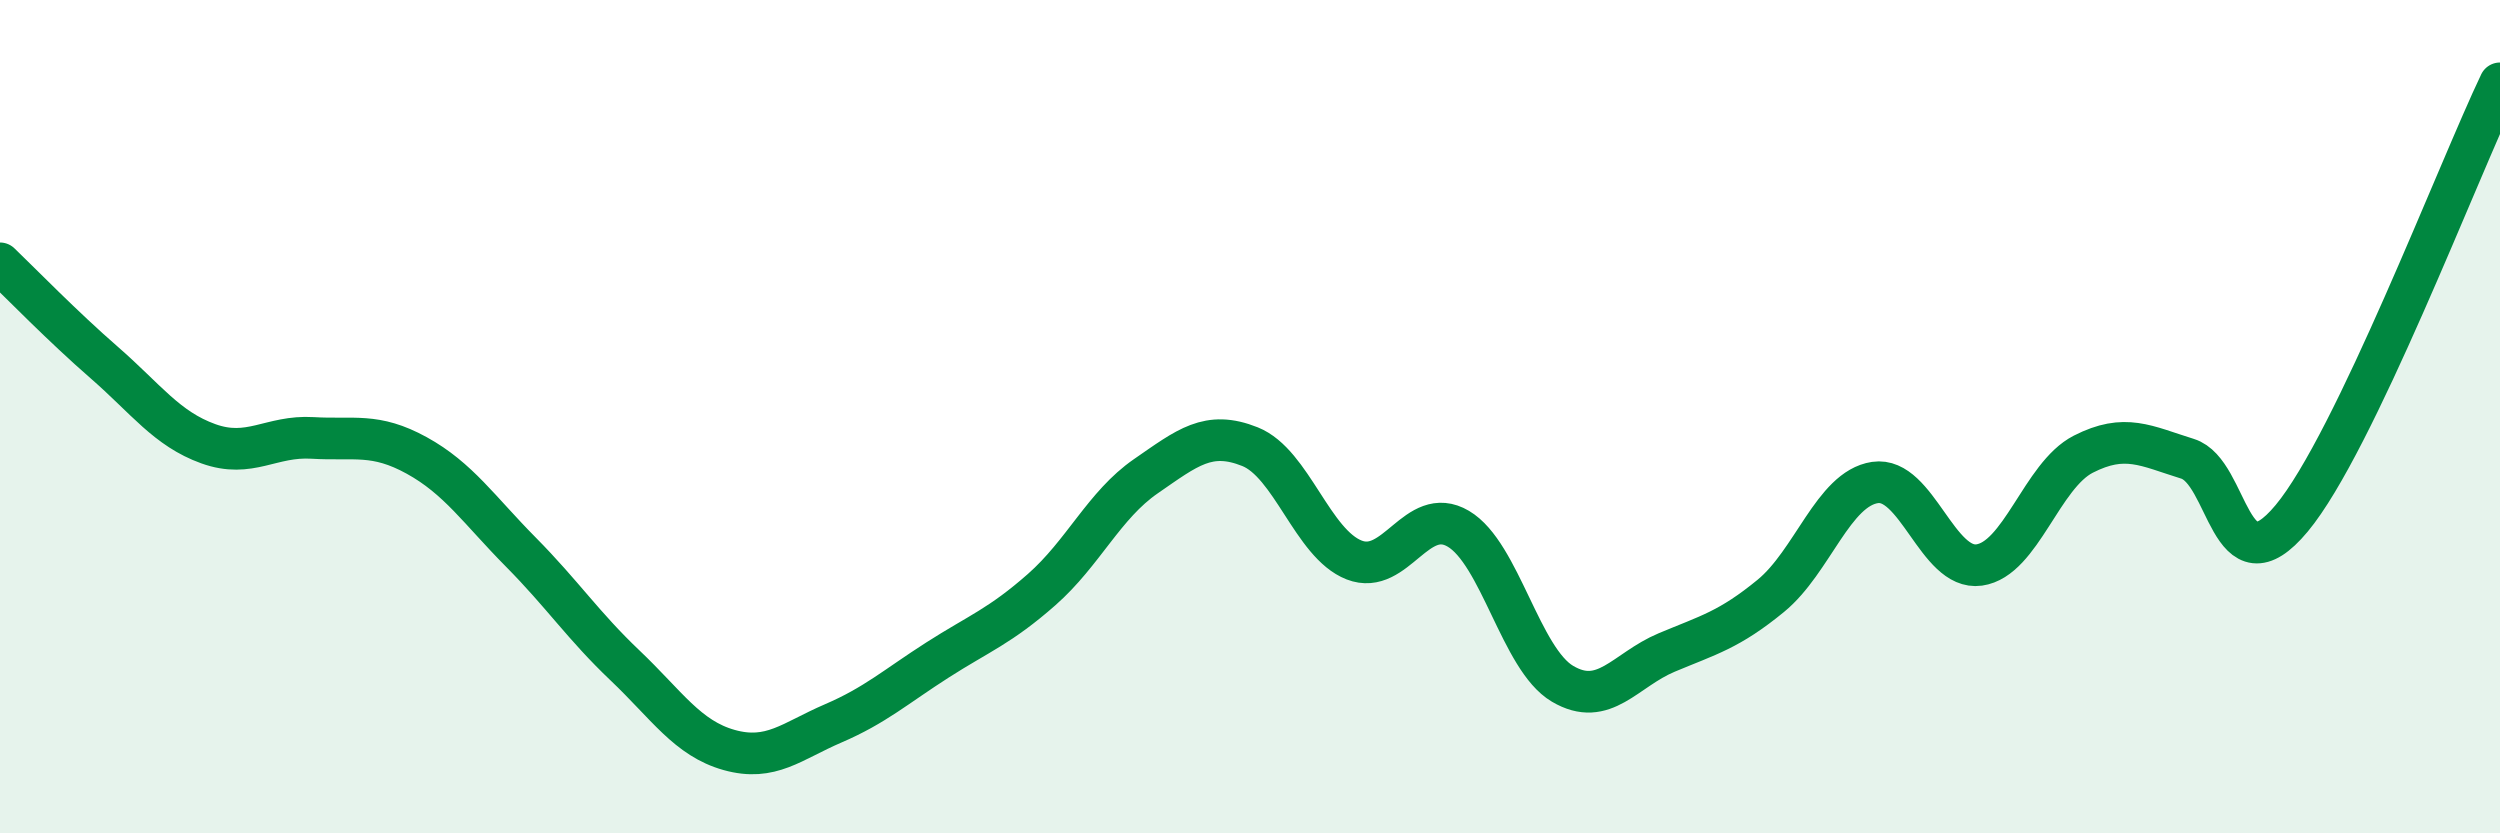
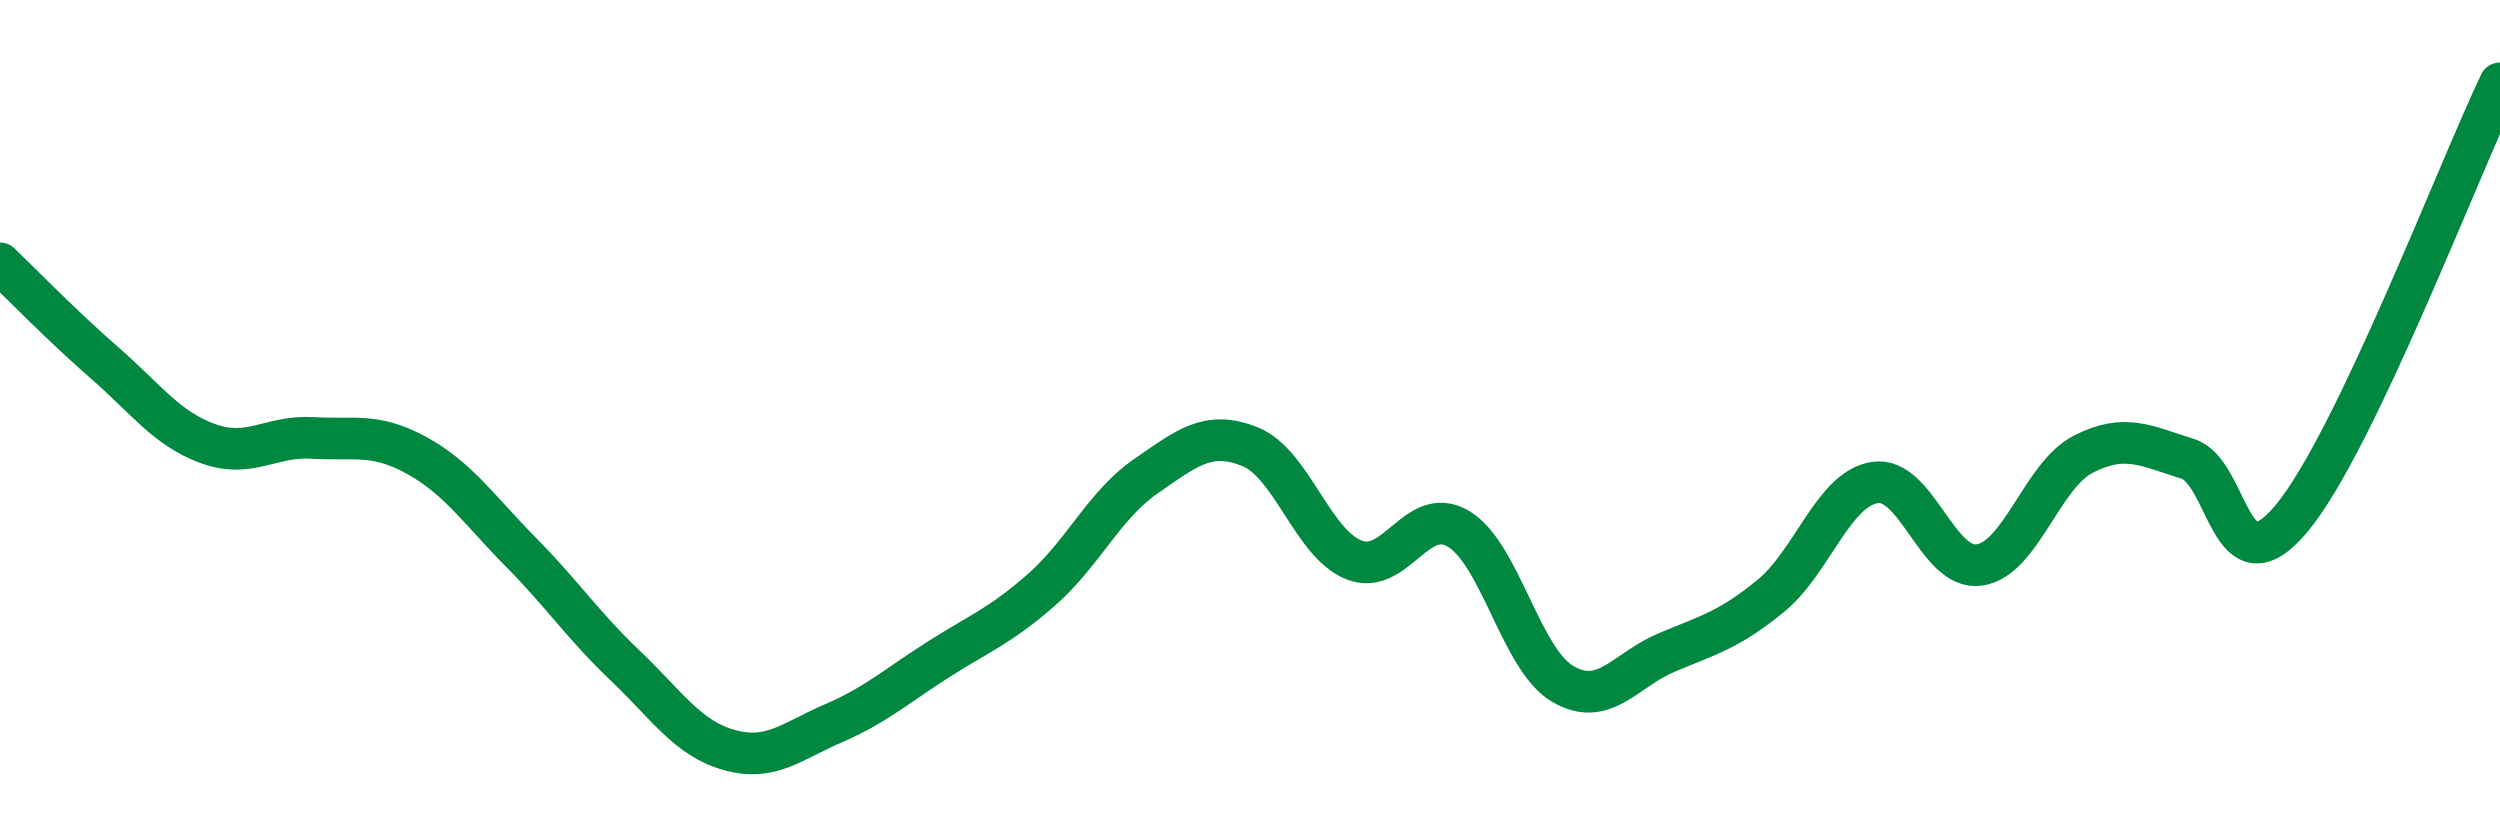
<svg xmlns="http://www.w3.org/2000/svg" width="60" height="20" viewBox="0 0 60 20">
-   <path d="M 0,6.32 C 0.5,6.8 1.5,7.83 2.5,8.7 C 3.5,9.57 4,10.29 5,10.65 C 6,11.01 6.5,10.45 7.5,10.51 C 8.5,10.57 9,10.38 10,10.93 C 11,11.48 11.5,12.24 12.5,13.25 C 13.5,14.26 14,15.02 15,15.97 C 16,16.92 16.5,17.72 17.5,18 C 18.5,18.28 19,17.79 20,17.36 C 21,16.93 21.5,16.48 22.5,15.84 C 23.5,15.2 24,15.03 25,14.15 C 26,13.27 26.5,12.12 27.5,11.43 C 28.5,10.74 29,10.32 30,10.72 C 31,11.12 31.5,13.05 32.5,13.44 C 33.5,13.83 34,12.1 35,12.69 C 36,13.28 36.5,15.82 37.5,16.41 C 38.5,17 39,16.08 40,15.66 C 41,15.24 41.5,15.12 42.5,14.3 C 43.5,13.48 44,11.73 45,11.58 C 46,11.43 46.5,13.7 47.5,13.56 C 48.5,13.42 49,11.41 50,10.9 C 51,10.39 51.5,10.7 52.5,11.01 C 53.5,11.32 53.5,14.24 55,12.44 C 56.5,10.64 59,4.09 60,2L60 20L0 20Z" fill="#008740" opacity="0.1" stroke-linecap="round" stroke-linejoin="round" />
  <path d="M 0,6.32 C 0.5,6.8 1.5,7.83 2.5,8.7 C 3.5,9.57 4,10.29 5,10.65 C 6,11.01 6.5,10.45 7.5,10.51 C 8.5,10.57 9,10.38 10,10.93 C 11,11.48 11.5,12.24 12.5,13.25 C 13.5,14.26 14,15.02 15,15.97 C 16,16.92 16.5,17.72 17.5,18 C 18.5,18.28 19,17.79 20,17.36 C 21,16.93 21.5,16.48 22.5,15.84 C 23.5,15.2 24,15.03 25,14.15 C 26,13.27 26.5,12.12 27.5,11.43 C 28.5,10.74 29,10.32 30,10.72 C 31,11.12 31.5,13.05 32.5,13.44 C 33.5,13.83 34,12.1 35,12.69 C 36,13.28 36.5,15.82 37.5,16.41 C 38.5,17 39,16.08 40,15.66 C 41,15.24 41.5,15.12 42.5,14.3 C 43.5,13.48 44,11.73 45,11.58 C 46,11.43 46.5,13.7 47.5,13.56 C 48.5,13.42 49,11.41 50,10.9 C 51,10.39 51.5,10.7 52.5,11.01 C 53.5,11.32 53.5,14.24 55,12.44 C 56.5,10.64 59,4.09 60,2" stroke="#008740" stroke-width="1" fill="none" stroke-linecap="round" stroke-linejoin="round" />
</svg>